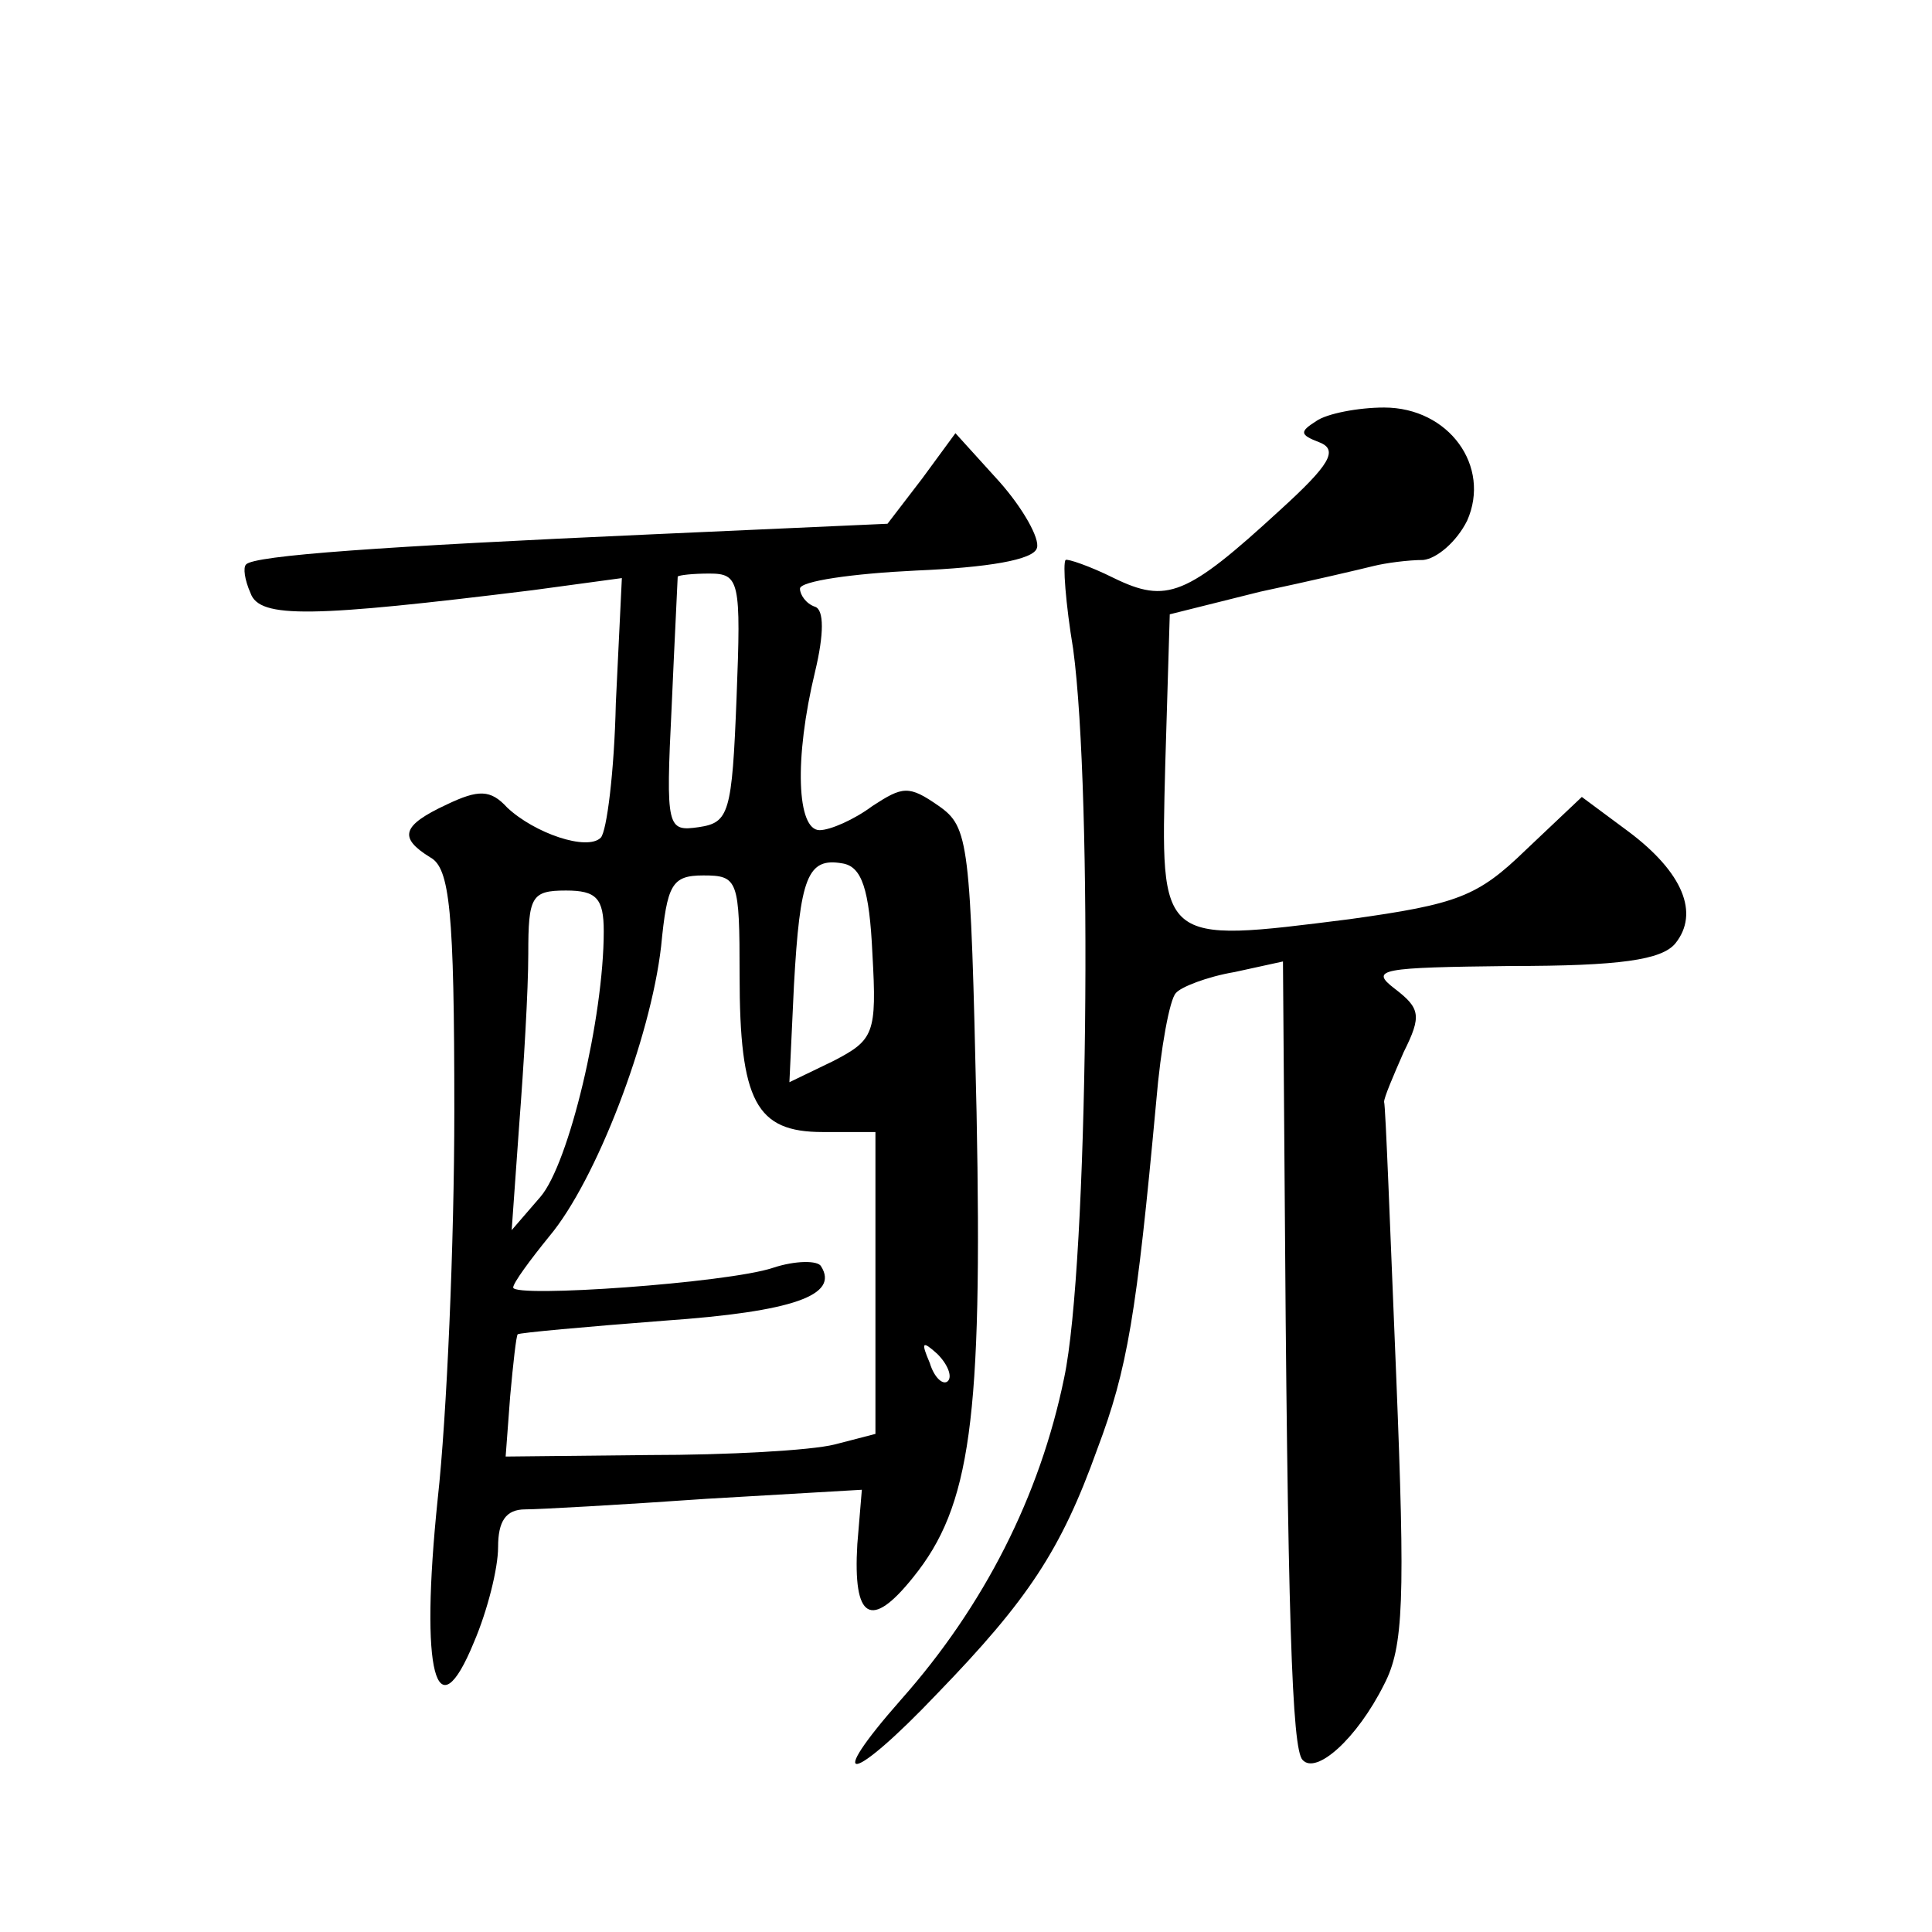
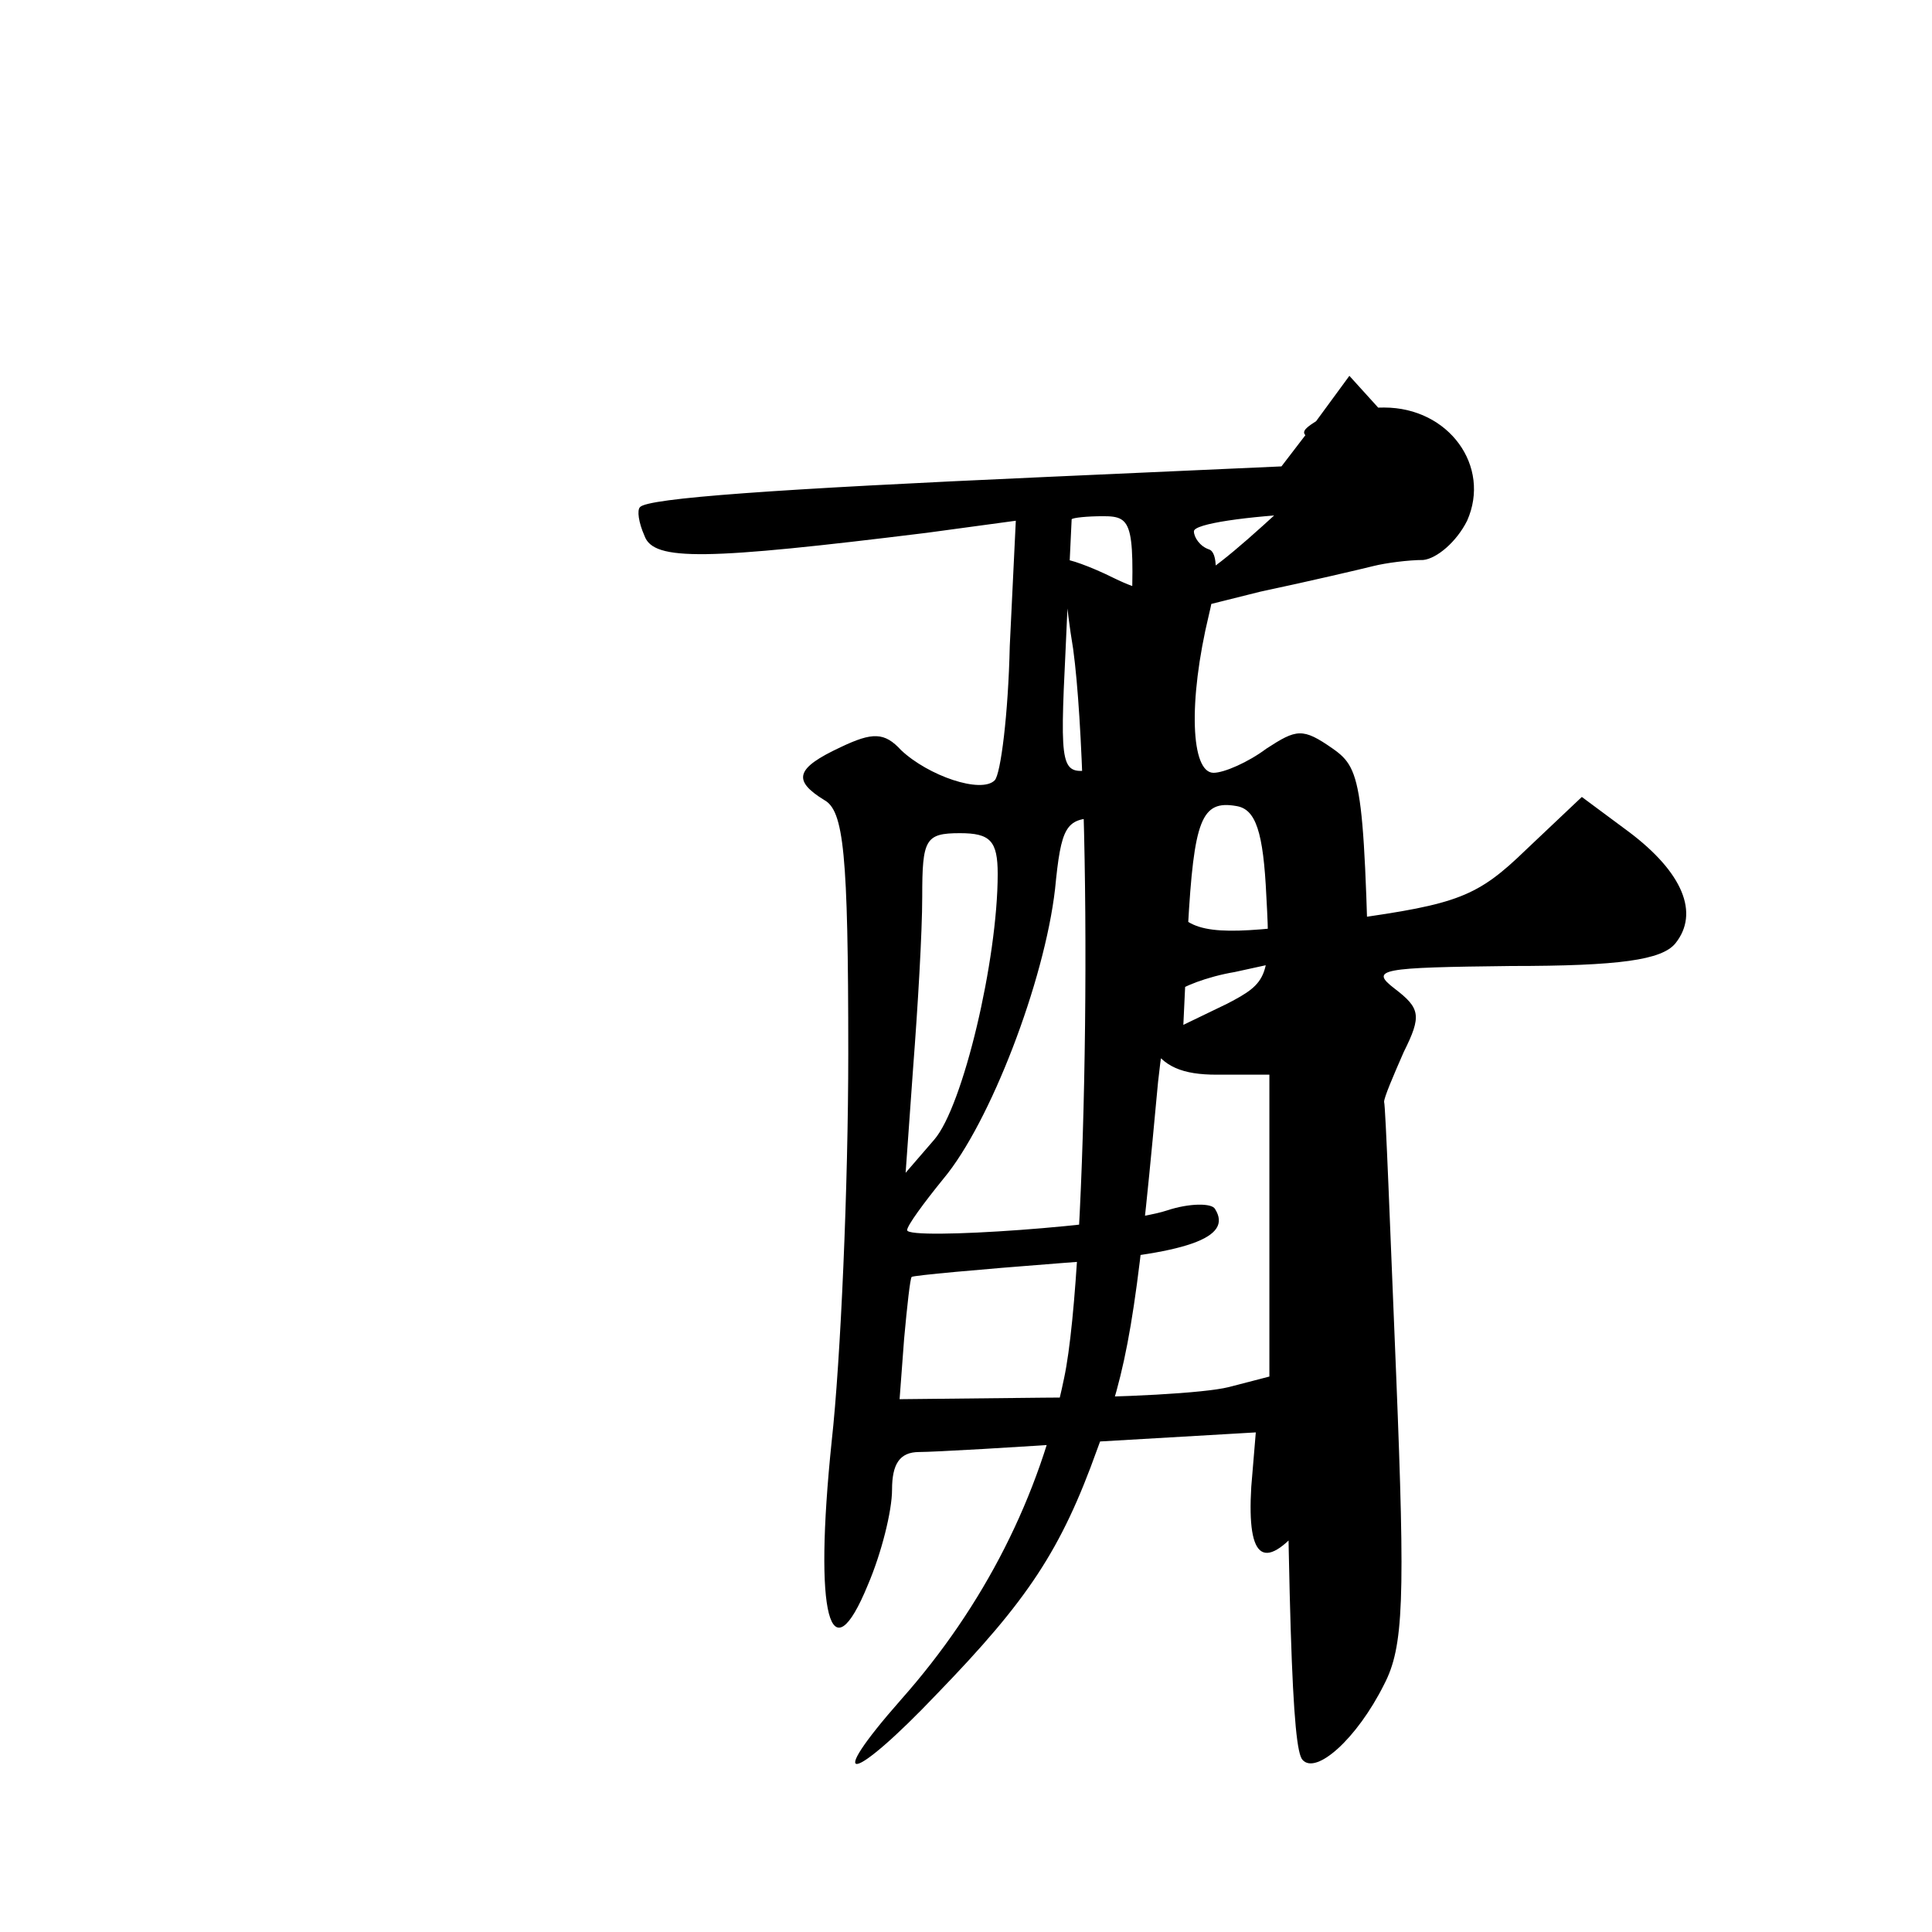
<svg xmlns="http://www.w3.org/2000/svg" version="1.0" width="128pt" height="128pt" viewBox="0 0 128 128" preserveAspectRatio="xMidYMid meet">
  <g transform="translate(0,128) scale(0.1,-0.1)" fill="#0" stroke="none">
-     <path d="M872 1001 c-11 -7 -11 -9 2 -14 13 -5 7 -15 -26 -45 -62 -57 -75 -62 -110 -45 -16 8 -31 13 -32 12 -2 -2 0 -29 5 -59 13 -96 10 -408 -6 -483 -16 -78 -53 -151 -108 -213 -52 -59 -33 -56 24 4 60 62 82 95 106 162 20 53 26 89 39 230 3 36 9 68 13 72 3 4 21 11 39 14 l32 7 1 -134 c2 -303 5 -388 12 -395 9 -10 36 14 54 50 13 25 14 56 8 205 -4 97 -7 178 -8 181 0 3 6 17 13 33 12 24 11 29 -6 42 -17 13 -9 14 77 15 72 0 100 4 109 15 16 20 5 47 -31 74 l-31 23 -37 -35 c-32 -31 -45 -36 -117 -46 -127 -16 -125 -17 -122 102 l3 100 60 15 c33 7 67 15 75 17 8 2 23 4 33 4 9 1 22 12 29 26 16 36 -12 75 -55 75 -17 0 -38 -4 -45 -9z M611 963 l-23 -30 -156 -7 c-179 -8 -264 -14 -269 -20 -2 -2 -1 -10 3 -19 6 -17 41 -16 187 2 l59 8 -4 -83 c-1 -45 -6 -85 -10 -89 -9 -9 -44 3 -62 20 -11 12 -19 12 -40 2 -30 -14 -32 -22 -11 -35 13 -7 16 -35 16 -168 0 -87 -5 -203 -11 -257 -12 -116 -1 -156 24 -95 9 21 16 49 16 63 0 17 5 25 18 25 9 0 63 3 120 7 l103 6 -3 -36 c-3 -50 9 -57 37 -22 38 47 46 104 42 308 -4 179 -5 189 -25 203 -20 14 -24 13 -44 0 -12 -9 -28 -16 -35 -16 -15 0 -17 47 -3 105 6 25 6 41 0 43 -6 2 -10 8 -10 12 0 5 35 10 77 12 47 2 78 7 80 15 2 6 -9 26 -25 44 l-29 32 -22 -30z m-123 -145 c-3 -77 -5 -83 -25 -86 -21 -3 -22 -1 -18 80 2 46 4 84 4 86 1 1 10 2 21 2 20 0 21 -5 18 -82z m90 -170 c3 -53 1 -57 -26 -71 l-29 -14 3 64 c4 72 9 85 32 81 13 -2 18 -17 20 -60z m-88 -14 c0 -84 11 -104 55 -104 l35 0 0 -100 0 -100 -27 -7 c-16 -4 -71 -7 -123 -7 l-95 -1 3 40 c2 22 4 40 5 41 1 1 45 5 97 9 86 6 116 17 104 36 -2 4 -17 4 -32 -1 -30 -10 -172 -20 -172 -13 0 3 11 18 24 34 31 37 67 131 74 192 4 41 7 47 28 47 23 0 24 -3 24 -66z m-90 29 c0 -57 -23 -154 -42 -176 l-19 -22 5 70 c3 39 6 89 6 113 0 38 2 42 25 42 20 0 25 -5 25 -27z m228 -298 c-3 -3 -9 2 -12 12 -6 14 -5 15 5 6 7 -7 10 -15 7 -18z" />
+     <path d="M872 1001 c-11 -7 -11 -9 2 -14 13 -5 7 -15 -26 -45 -62 -57 -75 -62 -110 -45 -16 8 -31 13 -32 12 -2 -2 0 -29 5 -59 13 -96 10 -408 -6 -483 -16 -78 -53 -151 -108 -213 -52 -59 -33 -56 24 4 60 62 82 95 106 162 20 53 26 89 39 230 3 36 9 68 13 72 3 4 21 11 39 14 l32 7 1 -134 c2 -303 5 -388 12 -395 9 -10 36 14 54 50 13 25 14 56 8 205 -4 97 -7 178 -8 181 0 3 6 17 13 33 12 24 11 29 -6 42 -17 13 -9 14 77 15 72 0 100 4 109 15 16 20 5 47 -31 74 l-31 23 -37 -35 c-32 -31 -45 -36 -117 -46 -127 -16 -125 -17 -122 102 l3 100 60 15 c33 7 67 15 75 17 8 2 23 4 33 4 9 1 22 12 29 26 16 36 -12 75 -55 75 -17 0 -38 -4 -45 -9z l-23 -30 -156 -7 c-179 -8 -264 -14 -269 -20 -2 -2 -1 -10 3 -19 6 -17 41 -16 187 2 l59 8 -4 -83 c-1 -45 -6 -85 -10 -89 -9 -9 -44 3 -62 20 -11 12 -19 12 -40 2 -30 -14 -32 -22 -11 -35 13 -7 16 -35 16 -168 0 -87 -5 -203 -11 -257 -12 -116 -1 -156 24 -95 9 21 16 49 16 63 0 17 5 25 18 25 9 0 63 3 120 7 l103 6 -3 -36 c-3 -50 9 -57 37 -22 38 47 46 104 42 308 -4 179 -5 189 -25 203 -20 14 -24 13 -44 0 -12 -9 -28 -16 -35 -16 -15 0 -17 47 -3 105 6 25 6 41 0 43 -6 2 -10 8 -10 12 0 5 35 10 77 12 47 2 78 7 80 15 2 6 -9 26 -25 44 l-29 32 -22 -30z m-123 -145 c-3 -77 -5 -83 -25 -86 -21 -3 -22 -1 -18 80 2 46 4 84 4 86 1 1 10 2 21 2 20 0 21 -5 18 -82z m90 -170 c3 -53 1 -57 -26 -71 l-29 -14 3 64 c4 72 9 85 32 81 13 -2 18 -17 20 -60z m-88 -14 c0 -84 11 -104 55 -104 l35 0 0 -100 0 -100 -27 -7 c-16 -4 -71 -7 -123 -7 l-95 -1 3 40 c2 22 4 40 5 41 1 1 45 5 97 9 86 6 116 17 104 36 -2 4 -17 4 -32 -1 -30 -10 -172 -20 -172 -13 0 3 11 18 24 34 31 37 67 131 74 192 4 41 7 47 28 47 23 0 24 -3 24 -66z m-90 29 c0 -57 -23 -154 -42 -176 l-19 -22 5 70 c3 39 6 89 6 113 0 38 2 42 25 42 20 0 25 -5 25 -27z m228 -298 c-3 -3 -9 2 -12 12 -6 14 -5 15 5 6 7 -7 10 -15 7 -18z" />
  </g>
</svg>